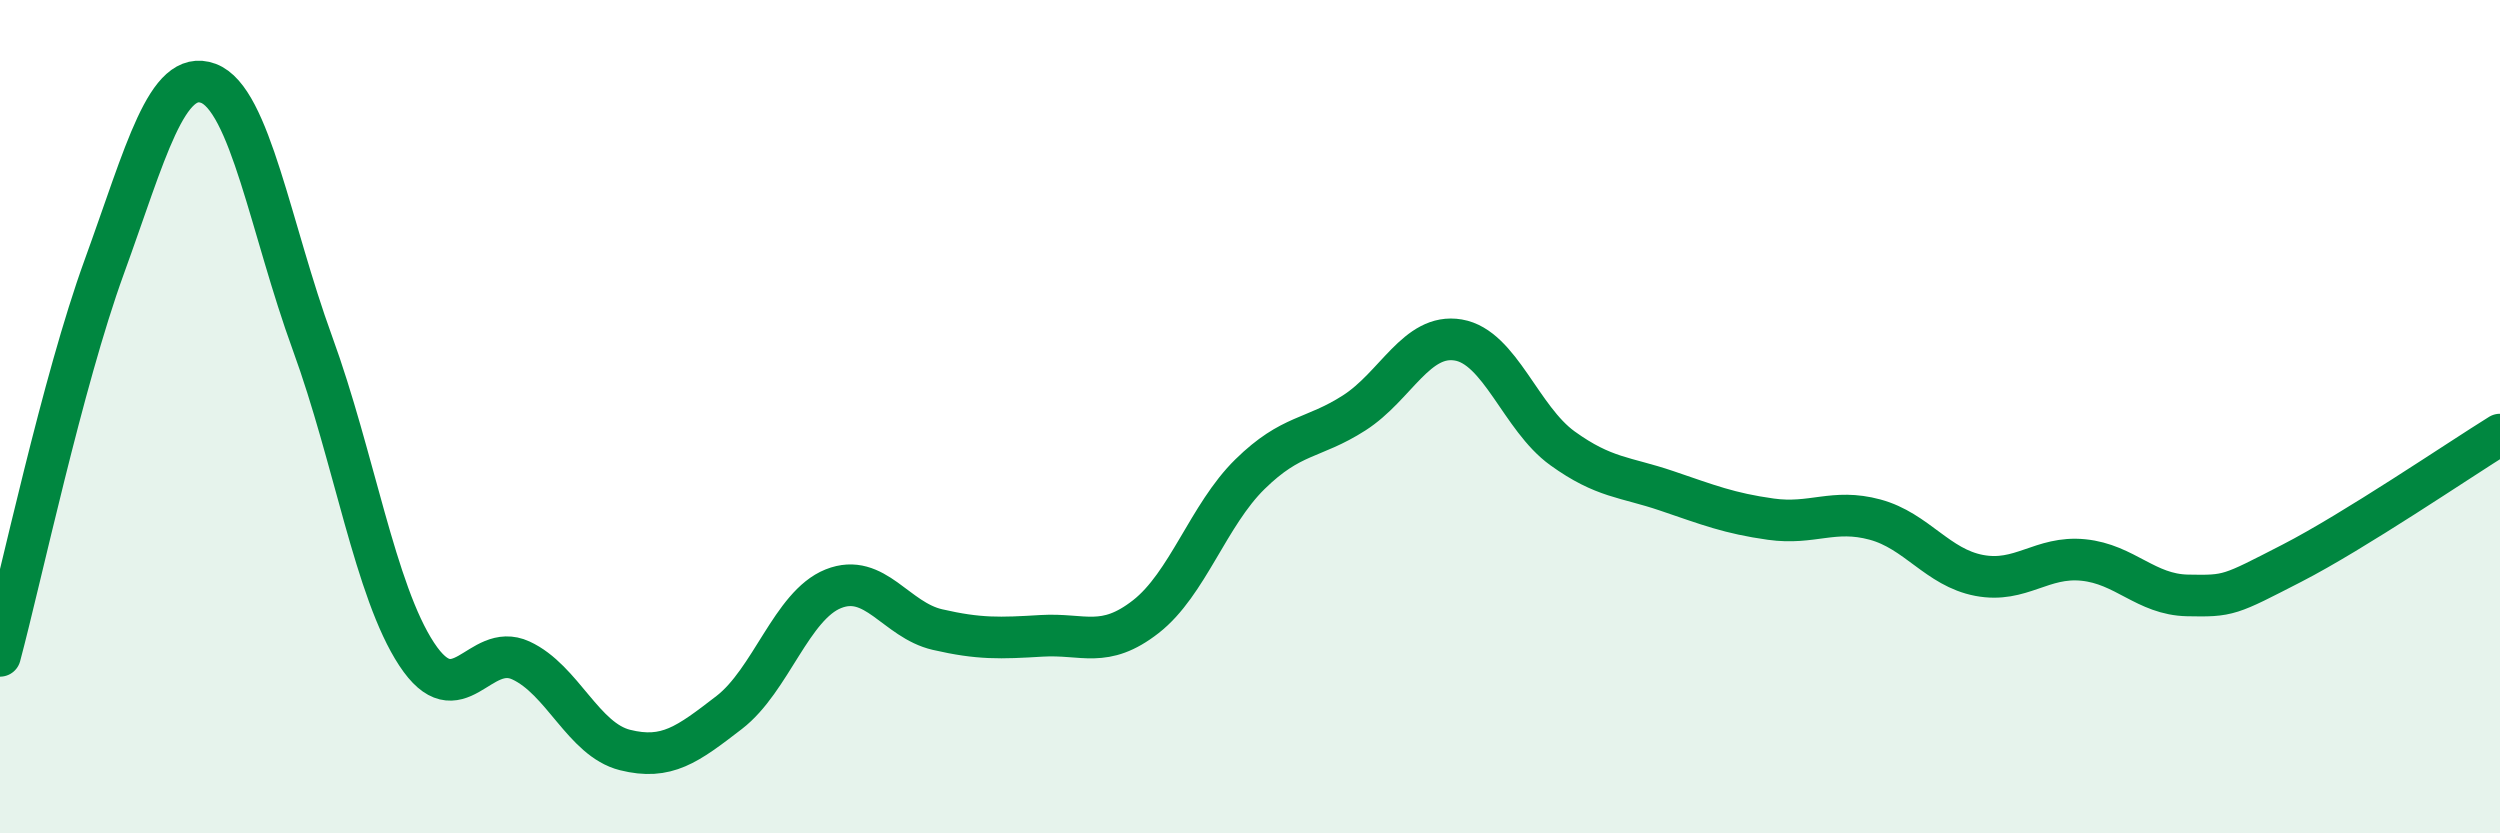
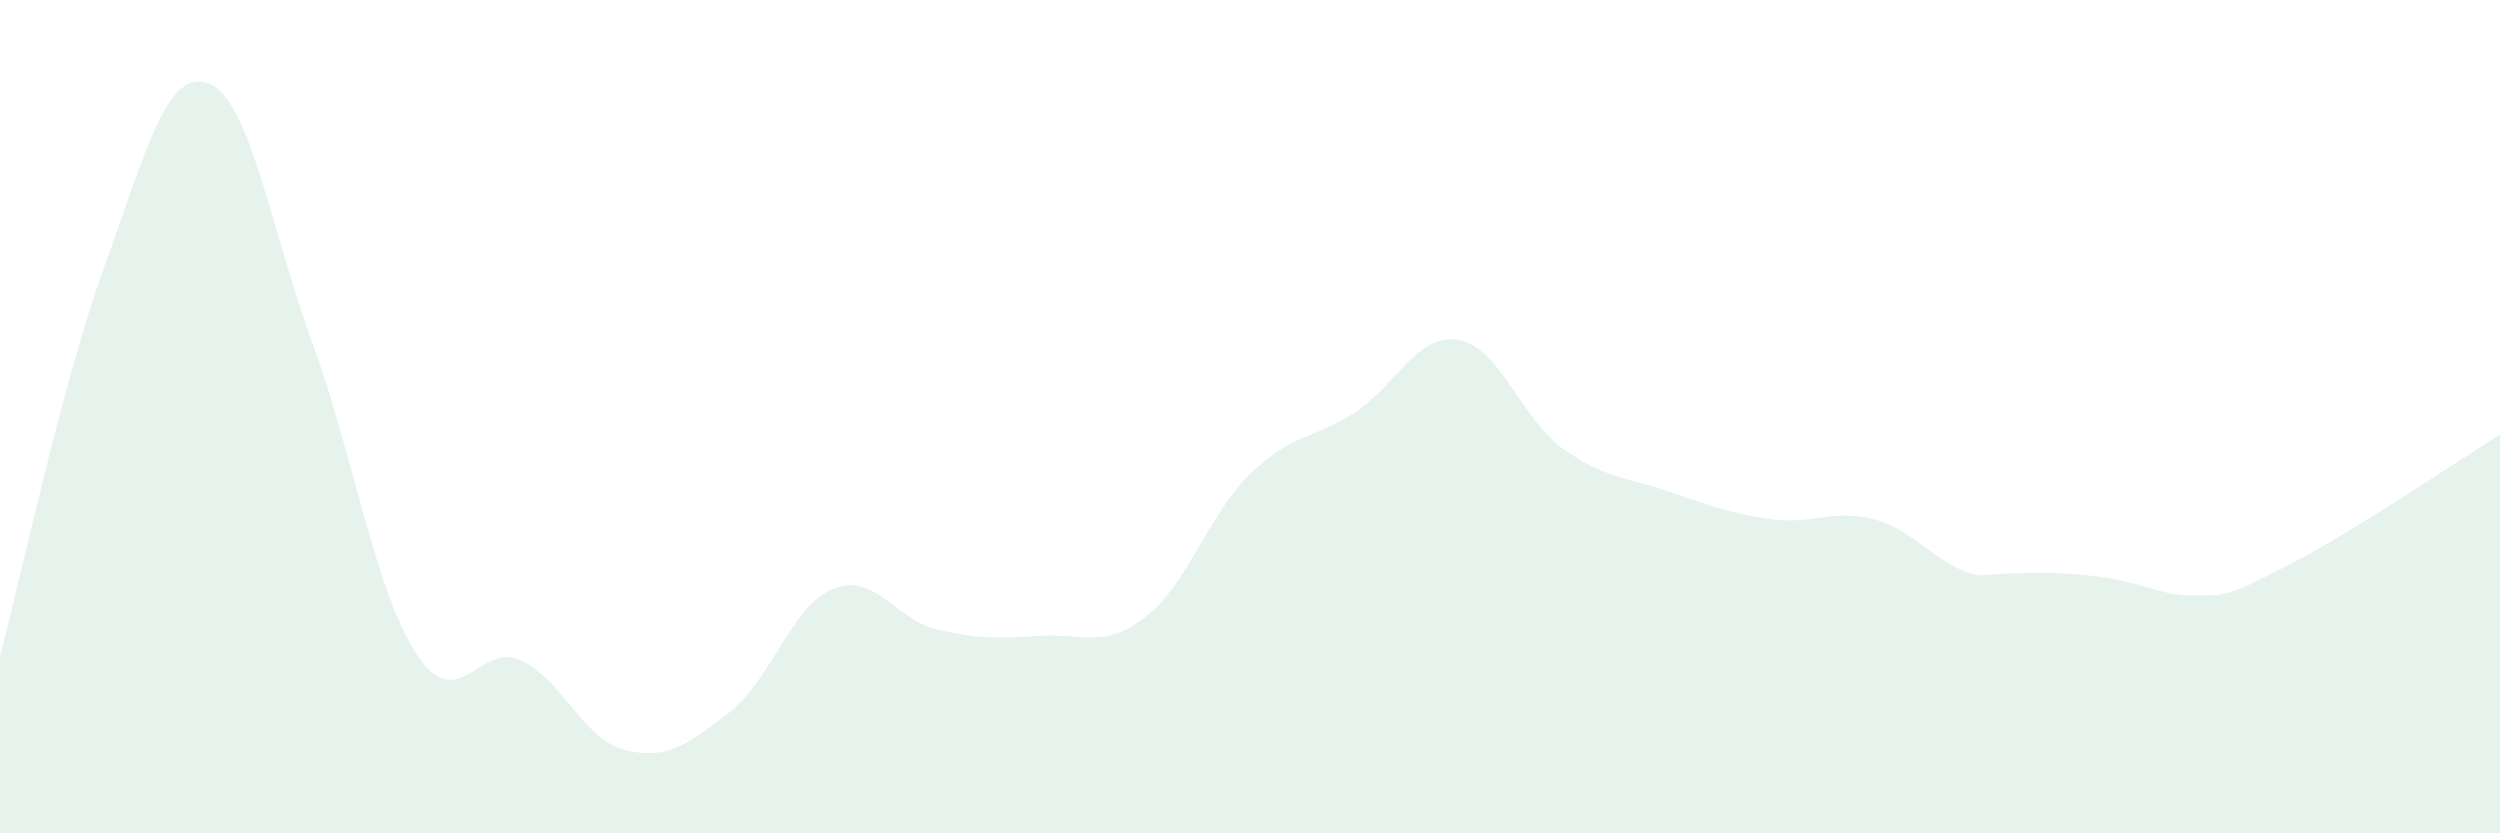
<svg xmlns="http://www.w3.org/2000/svg" width="60" height="20" viewBox="0 0 60 20">
-   <path d="M 0,15.74 C 0.5,13.87 1.5,9.16 2.5,6.41 C 3.5,3.66 4,1.63 5,2 C 6,2.37 6.5,5.5 7.5,8.24 C 8.5,10.98 9,14.18 10,15.7 C 11,17.22 11.5,15.39 12.5,15.85 C 13.5,16.31 14,17.75 15,18 C 16,18.25 16.5,17.87 17.5,17.1 C 18.5,16.33 19,14.53 20,14.13 C 21,13.73 21.5,14.88 22.5,15.11 C 23.5,15.34 24,15.32 25,15.26 C 26,15.2 26.5,15.58 27.5,14.8 C 28.5,14.02 29,12.36 30,11.38 C 31,10.4 31.5,10.55 32.5,9.91 C 33.5,9.27 34,7.99 35,8.16 C 36,8.33 36.5,10.04 37.5,10.76 C 38.5,11.48 39,11.44 40,11.78 C 41,12.12 41.5,12.32 42.5,12.46 C 43.5,12.6 44,12.2 45,12.47 C 46,12.74 46.5,13.62 47.5,13.81 C 48.5,14 49,13.34 50,13.44 C 51,13.54 51.5,14.27 52.5,14.29 C 53.5,14.31 53.5,14.29 55,13.52 C 56.5,12.75 59,11.05 60,10.43L60 20L0 20Z" fill="#008740" opacity="0.1" stroke-linecap="round" stroke-linejoin="round" />
-   <path d="M 0,15.74 C 0.5,13.87 1.5,9.16 2.5,6.41 C 3.5,3.66 4,1.63 5,2 C 6,2.37 6.5,5.5 7.5,8.24 C 8.5,10.98 9,14.18 10,15.7 C 11,17.22 11.5,15.39 12.5,15.85 C 13.5,16.31 14,17.75 15,18 C 16,18.25 16.5,17.87 17.5,17.1 C 18.5,16.33 19,14.53 20,14.13 C 21,13.73 21.5,14.88 22.5,15.11 C 23.5,15.34 24,15.32 25,15.26 C 26,15.2 26.5,15.58 27.5,14.8 C 28.5,14.02 29,12.36 30,11.38 C 31,10.4 31.5,10.55 32.5,9.91 C 33.5,9.27 34,7.99 35,8.16 C 36,8.33 36.5,10.04 37.5,10.76 C 38.5,11.48 39,11.44 40,11.78 C 41,12.12 41.5,12.32 42.5,12.46 C 43.5,12.6 44,12.2 45,12.47 C 46,12.74 46.5,13.62 47.5,13.81 C 48.5,14 49,13.34 50,13.44 C 51,13.54 51.5,14.27 52.5,14.29 C 53.5,14.31 53.5,14.29 55,13.52 C 56.5,12.75 59,11.05 60,10.43" stroke="#008740" stroke-width="1" fill="none" stroke-linecap="round" stroke-linejoin="round" />
+   <path d="M 0,15.74 C 0.5,13.87 1.5,9.16 2.5,6.41 C 3.5,3.66 4,1.63 5,2 C 6,2.37 6.5,5.5 7.5,8.24 C 8.5,10.98 9,14.18 10,15.7 C 11,17.22 11.5,15.39 12.5,15.85 C 13.5,16.31 14,17.75 15,18 C 16,18.25 16.5,17.87 17.5,17.1 C 18.5,16.33 19,14.53 20,14.13 C 21,13.73 21.5,14.88 22.5,15.11 C 23.5,15.34 24,15.32 25,15.26 C 26,15.2 26.5,15.58 27.5,14.8 C 28.5,14.02 29,12.36 30,11.38 C 31,10.4 31.5,10.55 32.5,9.91 C 33.5,9.27 34,7.99 35,8.16 C 36,8.33 36.5,10.04 37.5,10.76 C 38.5,11.48 39,11.44 40,11.78 C 41,12.12 41.5,12.32 42.5,12.46 C 43.5,12.6 44,12.2 45,12.47 C 46,12.74 46.5,13.62 47.5,13.81 C 51,13.54 51.5,14.27 52.5,14.29 C 53.5,14.31 53.5,14.29 55,13.52 C 56.5,12.75 59,11.05 60,10.43L60 20L0 20Z" fill="#008740" opacity="0.1" stroke-linecap="round" stroke-linejoin="round" />
</svg>